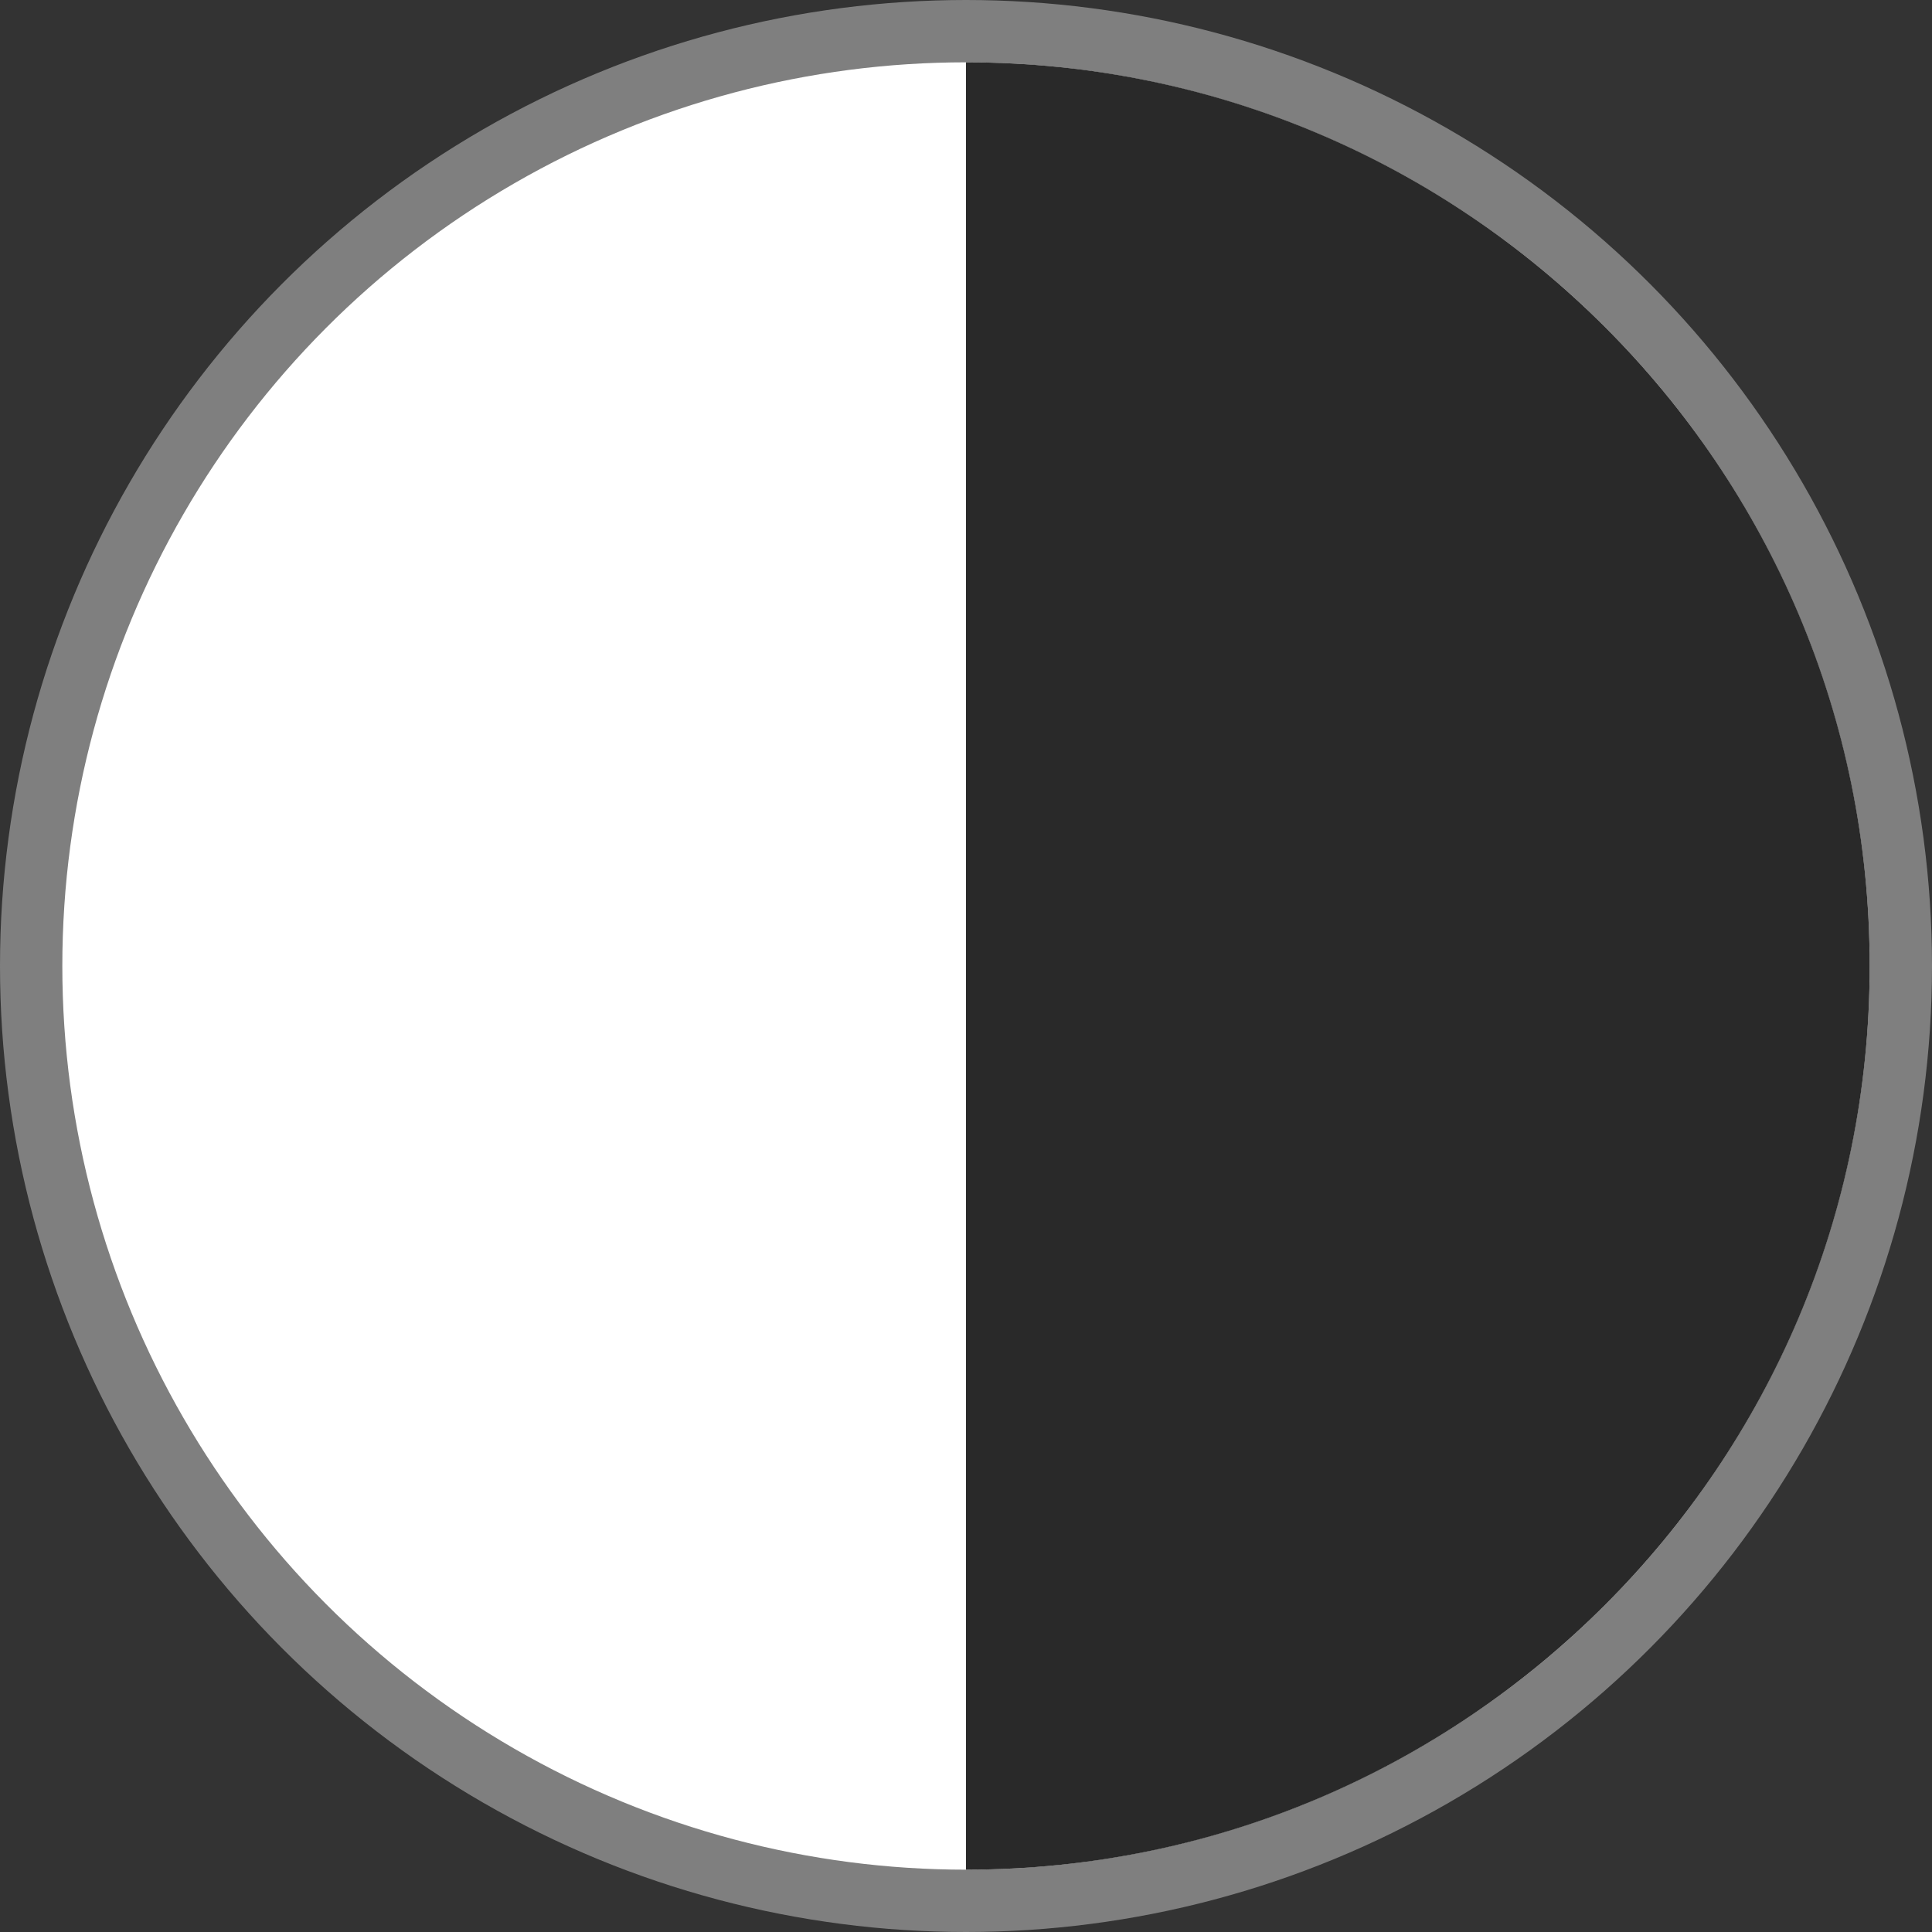
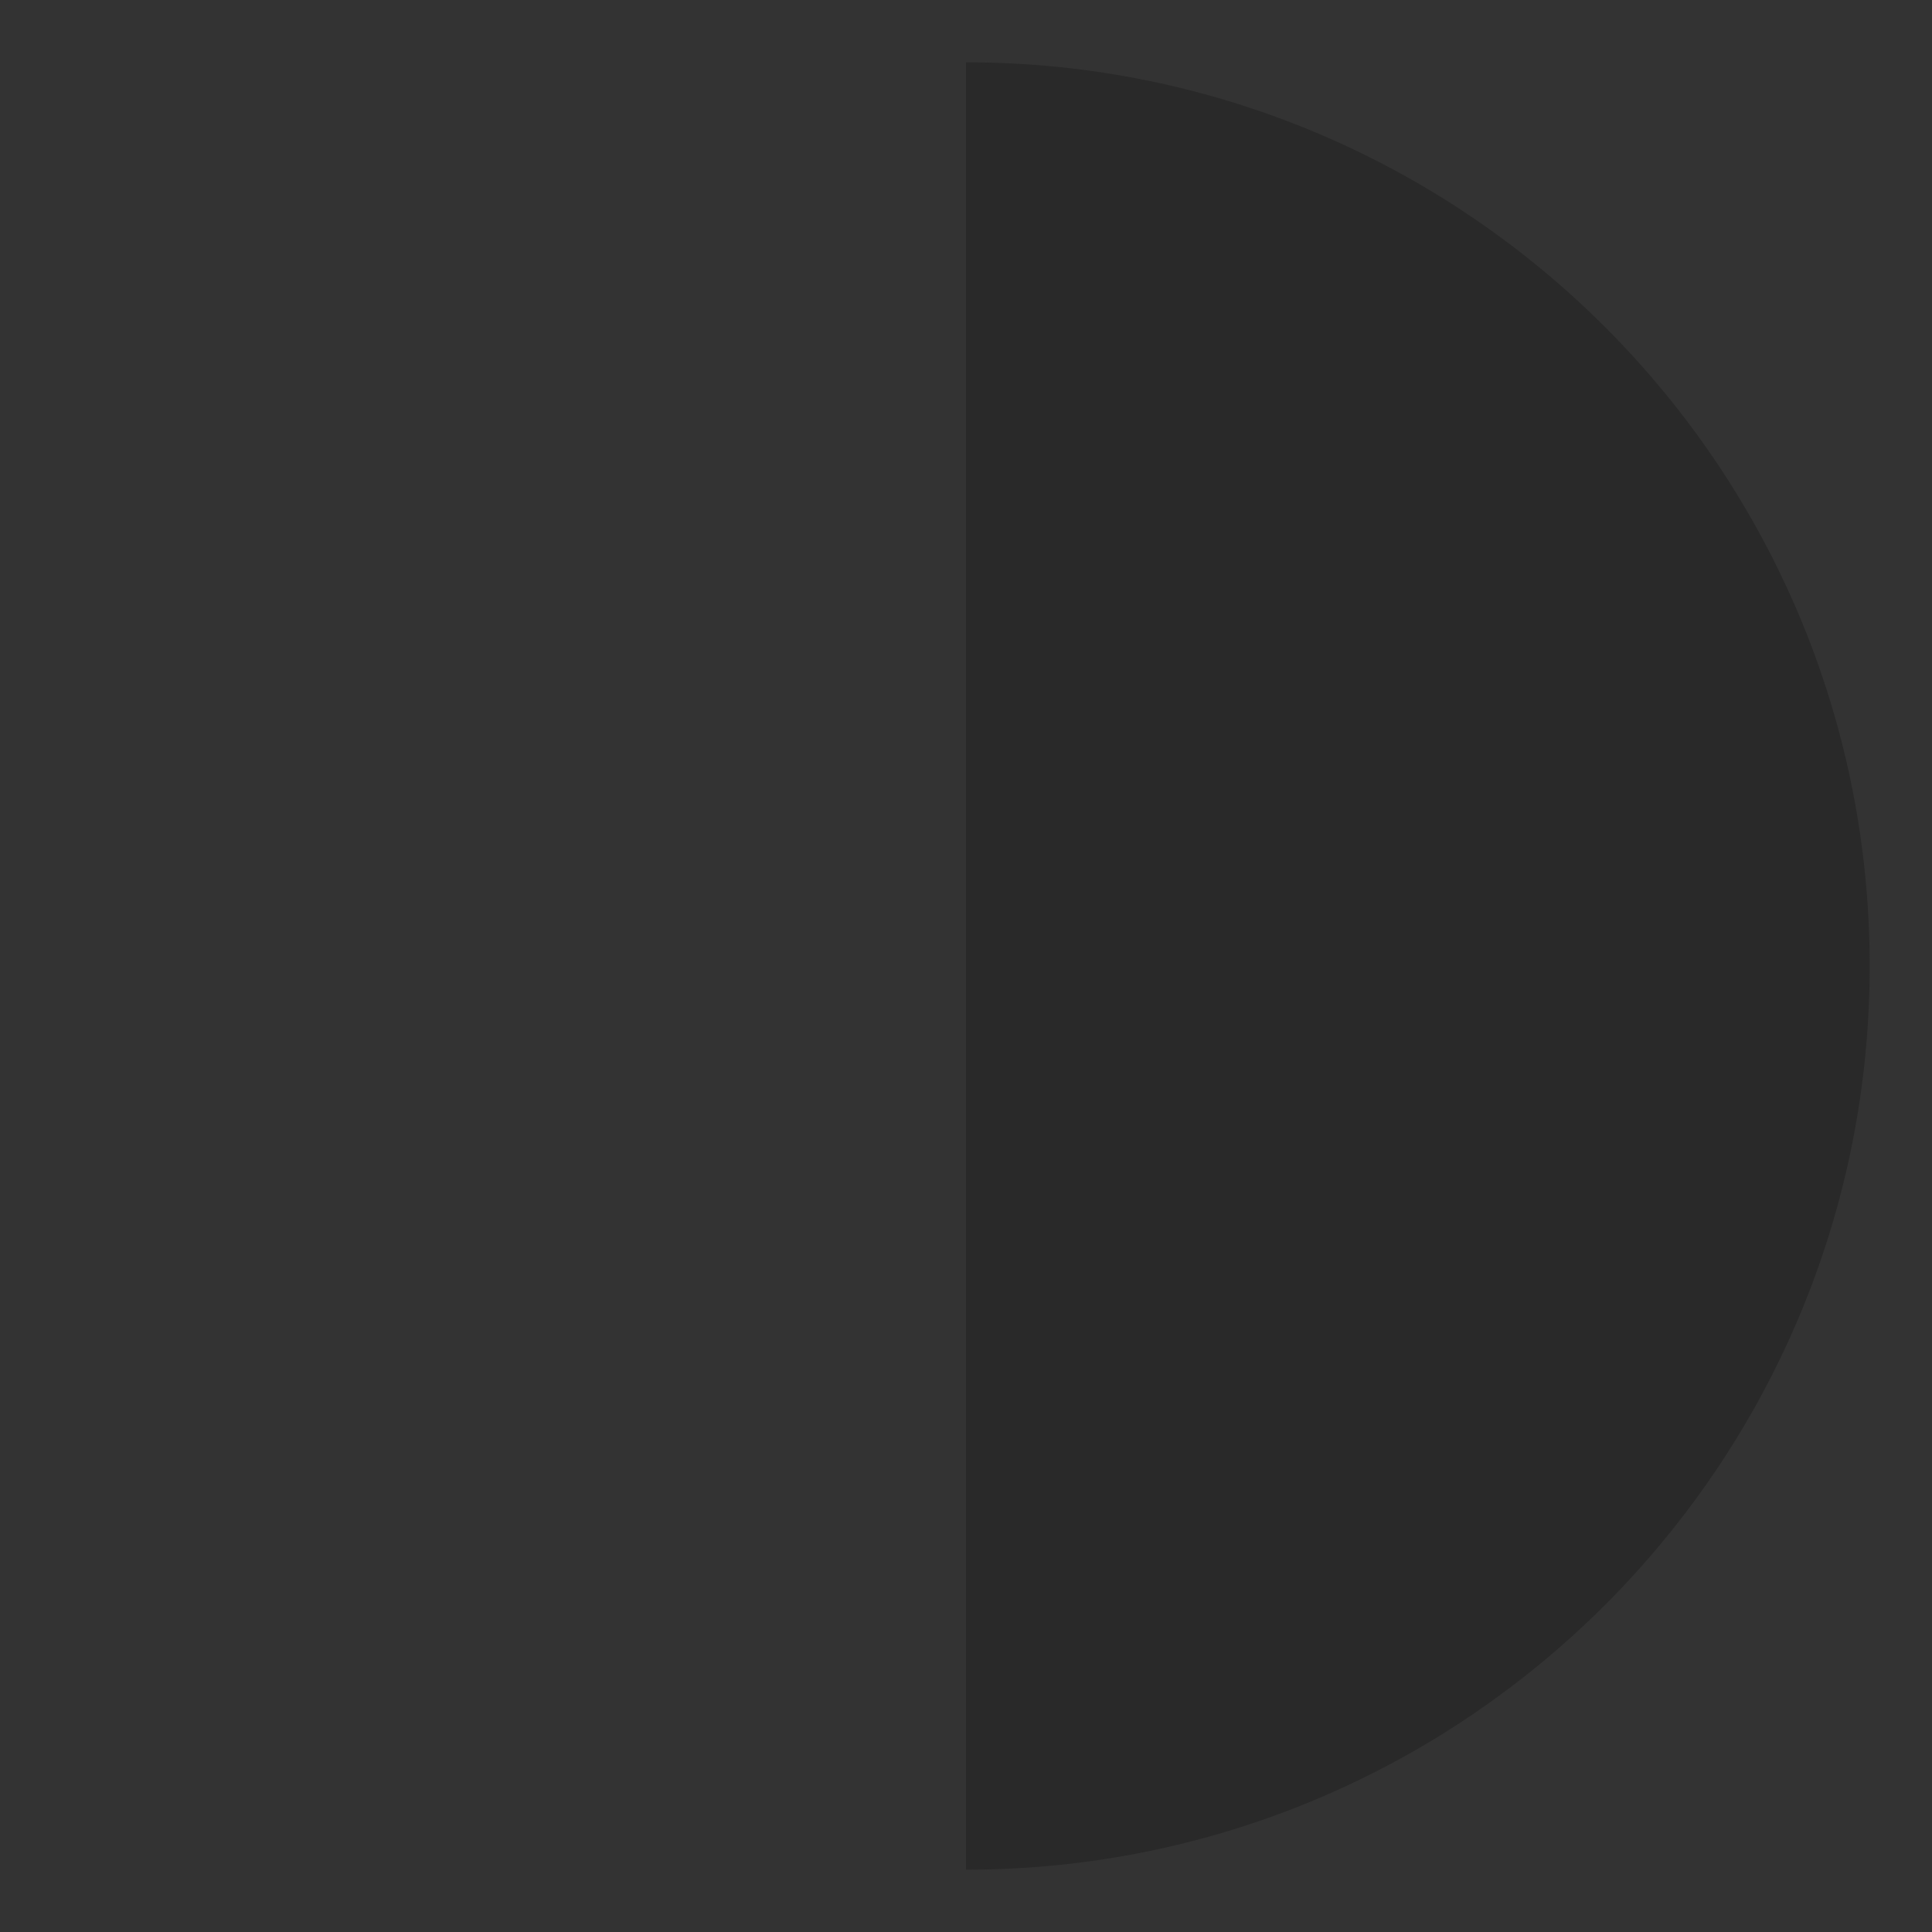
<svg xmlns="http://www.w3.org/2000/svg" width="248" height="248" viewBox="0 0 248 248">
  <rect x="0" y="0" width="248" height="248" fill="#333333" stroke="none" />
  <title>toggle</title>
  <g fill="none" fill-rule="evenodd" transform="translate(8 8)">
-     <circle cx="116" cy="116" r="120" fill="#FFF" stroke="#7F7F7F" stroke-width="8" />
-     <path fill="#292929" d="M116 232c64.065 0 116-51.935 116-116S180.065 0 116 0v232Z" />
+     <path fill="#292929" d="M116 232c64.065 0 116-51.935 116-116S180.065 0 116 0Z" />
  </g>
</svg>